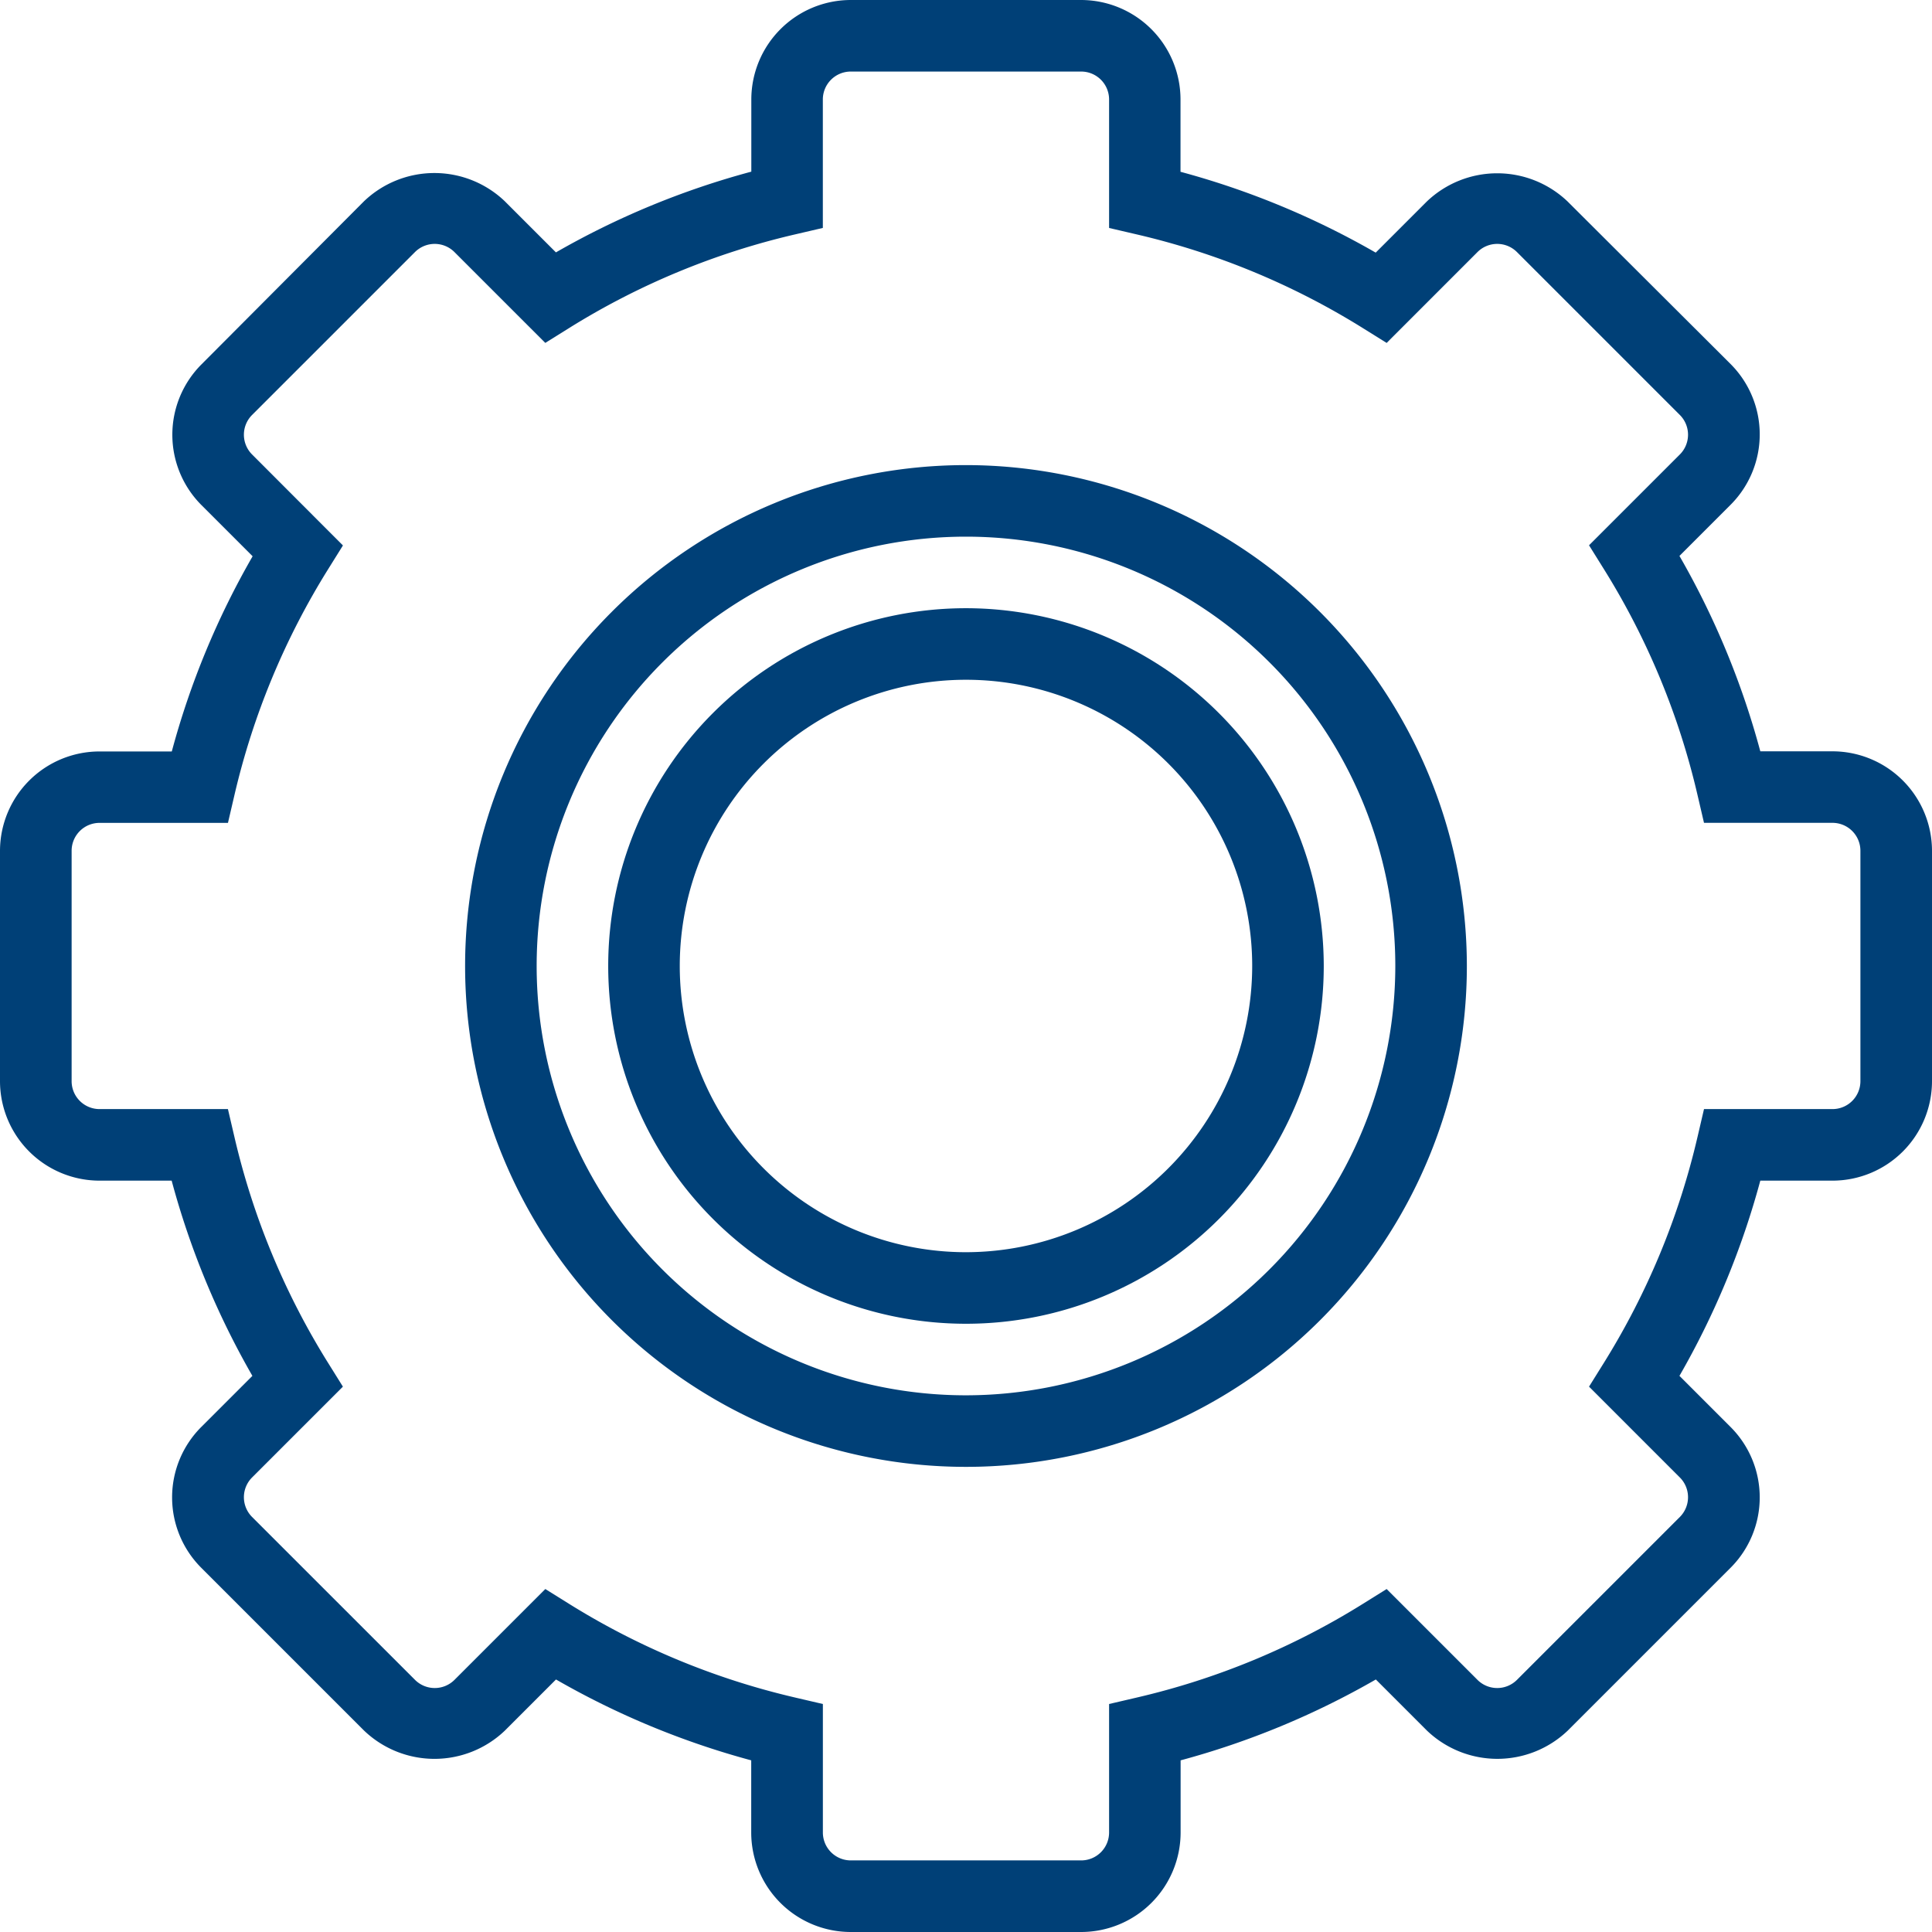
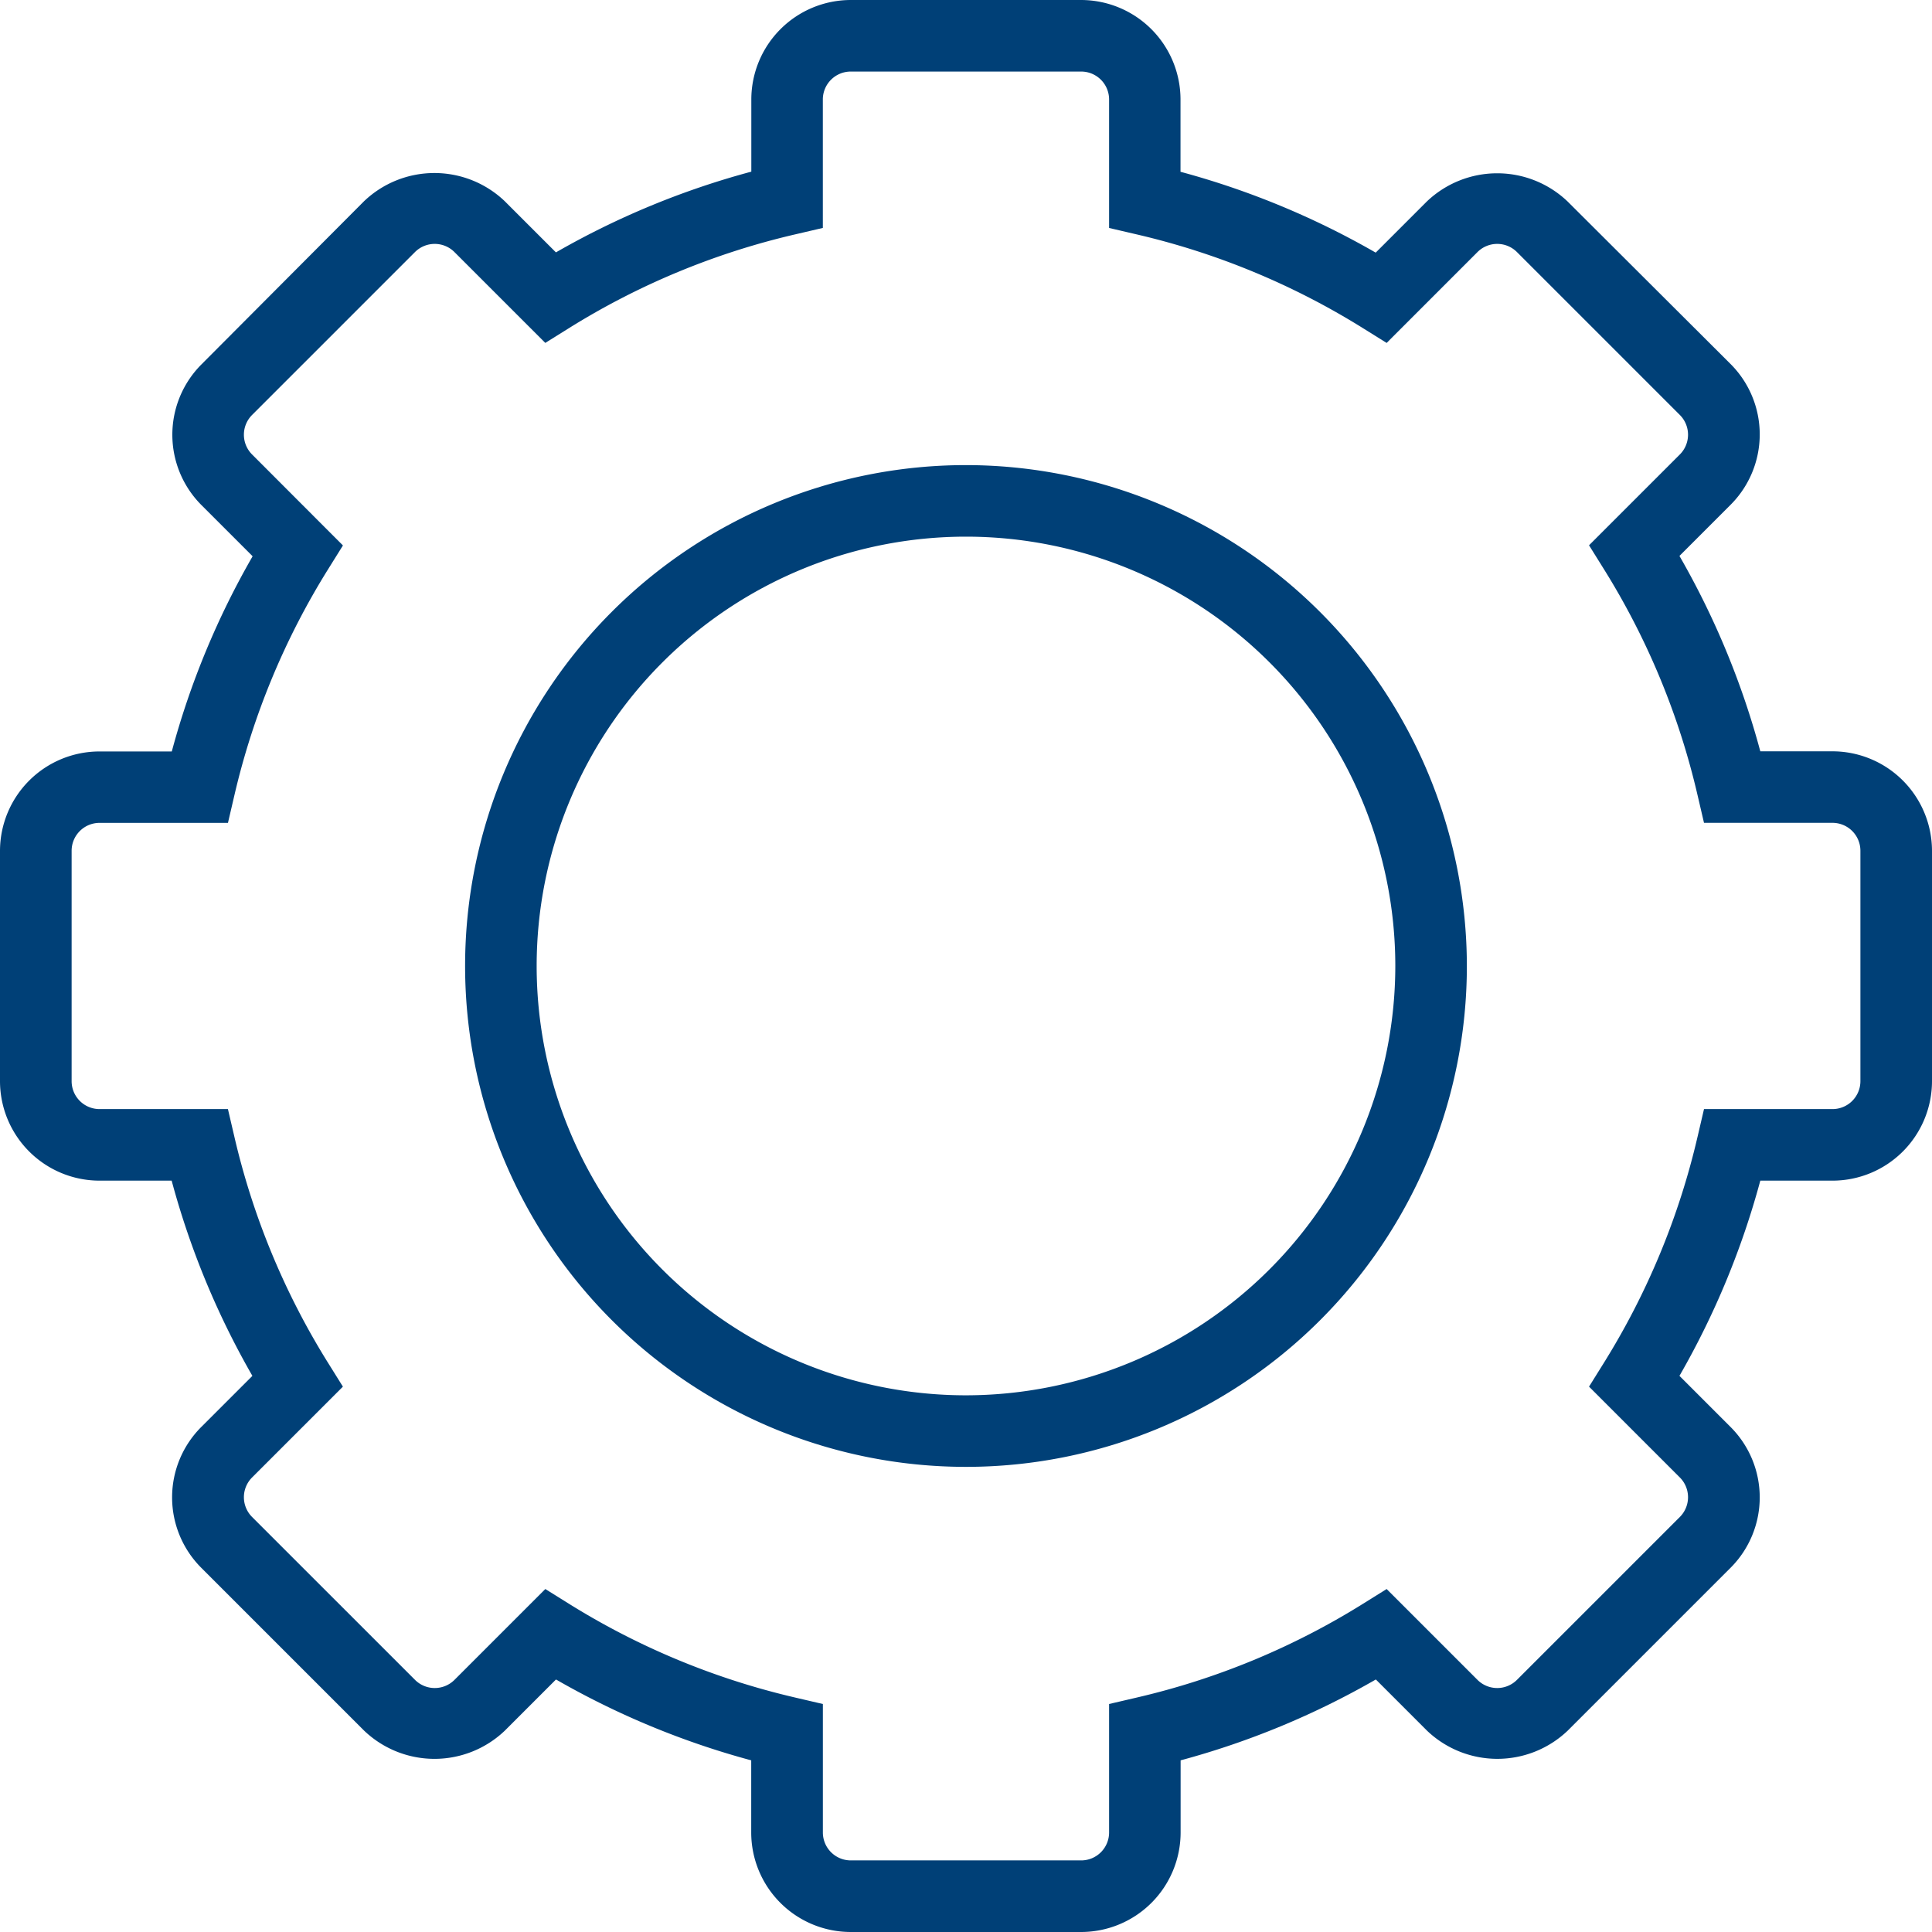
<svg xmlns="http://www.w3.org/2000/svg" width="56.647" height="56.647" viewBox="0 0 56.647 56.647">
  <g id="Group_7272" data-name="Group 7272" transform="translate(-28.61 -28.249)">
    <g id="Group_7203" data-name="Group 7203" transform="translate(28.61 28.249)">
      <path id="Path_11910" data-name="Path 11910" d="M27.686,13A14.686,14.686,0,1,0,42.372,27.686,14.7,14.7,0,0,0,27.686,13Zm0,27.274A12.588,12.588,0,1,1,40.274,27.686,12.6,12.6,0,0,1,27.686,40.274Z" transform="translate(0.637 0.637)" fill="#004077" />
      <path id="Path_11911" data-name="Path 11911" d="M53.73,22.029H51.613A23.908,23.908,0,0,0,49.242,16.3l1.5-1.5a2.919,2.919,0,0,0,0-4.126L45.962,5.907a2.989,2.989,0,0,0-4.126,0l-1.5,1.5a23.976,23.976,0,0,0-5.723-2.37V2.916A2.919,2.919,0,0,0,31.7,0H24.945a2.919,2.919,0,0,0-2.916,2.916V5.033A23.962,23.962,0,0,0,16.3,7.4l-1.5-1.5a2.987,2.987,0,0,0-4.126,0L5.907,10.684a2.919,2.919,0,0,0,0,4.126l1.5,1.5a23.88,23.88,0,0,0-2.37,5.723H2.916A2.919,2.919,0,0,0,0,24.945V31.7a2.92,2.92,0,0,0,2.916,2.917H5.033A23.962,23.962,0,0,0,7.4,40.341l-1.5,1.5a2.919,2.919,0,0,0,0,4.126l4.776,4.776a2.986,2.986,0,0,0,4.126,0l1.5-1.5a24,24,0,0,0,5.724,2.371v2.117a2.919,2.919,0,0,0,2.916,2.916H31.7a2.919,2.919,0,0,0,2.916-2.916V51.614a23.962,23.962,0,0,0,5.724-2.371l1.5,1.5a2.987,2.987,0,0,0,4.126,0l4.776-4.776a2.919,2.919,0,0,0,0-4.126l-1.5-1.5a24,24,0,0,0,2.371-5.724h2.117A2.919,2.919,0,0,0,56.647,31.7V24.945A2.921,2.921,0,0,0,53.73,22.029Zm.818,9.672a.819.819,0,0,1-.818.818H49.962l-.189.811a21.909,21.909,0,0,1-2.741,6.62l-.441.707,2.663,2.663a.819.819,0,0,1,0,1.158l-4.776,4.776a.819.819,0,0,1-1.158,0l-2.663-2.663-.707.441a21.86,21.86,0,0,1-6.62,2.741l-.811.189V53.73a.819.819,0,0,1-.818.818H24.945a.819.819,0,0,1-.818-.818V49.962l-.811-.189a21.909,21.909,0,0,1-6.62-2.741l-.707-.441-2.663,2.663a.819.819,0,0,1-1.158,0L7.391,44.478a.819.819,0,0,1,0-1.158l2.663-2.663-.441-.707a21.86,21.86,0,0,1-2.741-6.62l-.189-.811H2.916A.819.819,0,0,1,2.1,31.7V24.945a.819.819,0,0,1,.818-.818H6.684l.189-.811A21.886,21.886,0,0,1,9.614,16.7l.441-.707L7.391,13.325a.819.819,0,0,1,0-1.158l4.776-4.776a.819.819,0,0,1,1.158,0l2.663,2.663.707-.441a21.86,21.86,0,0,1,6.62-2.741l.811-.189V2.916a.819.819,0,0,1,.818-.818H31.7a.819.819,0,0,1,.819.818V6.684l.811.189a21.908,21.908,0,0,1,6.62,2.741l.707.441L43.32,7.391a.819.819,0,0,1,1.158,0l4.776,4.776a.819.819,0,0,1,0,1.158l-2.663,2.663.441.707a21.838,21.838,0,0,1,2.741,6.62l.189.811H53.73a.819.819,0,0,1,.818.818Z" transform="translate(0 0)" fill="#004077" />
-       <path id="Path_11912" data-name="Path 11912" d="M27.49,17A10.49,10.49,0,1,0,37.98,27.49,10.5,10.5,0,0,0,27.49,17Zm0,18.882a8.392,8.392,0,1,1,8.392-8.392A8.4,8.4,0,0,1,27.49,35.882Z" transform="translate(0.833 0.833)" fill="#004077" />
    </g>
  </g>
</svg>